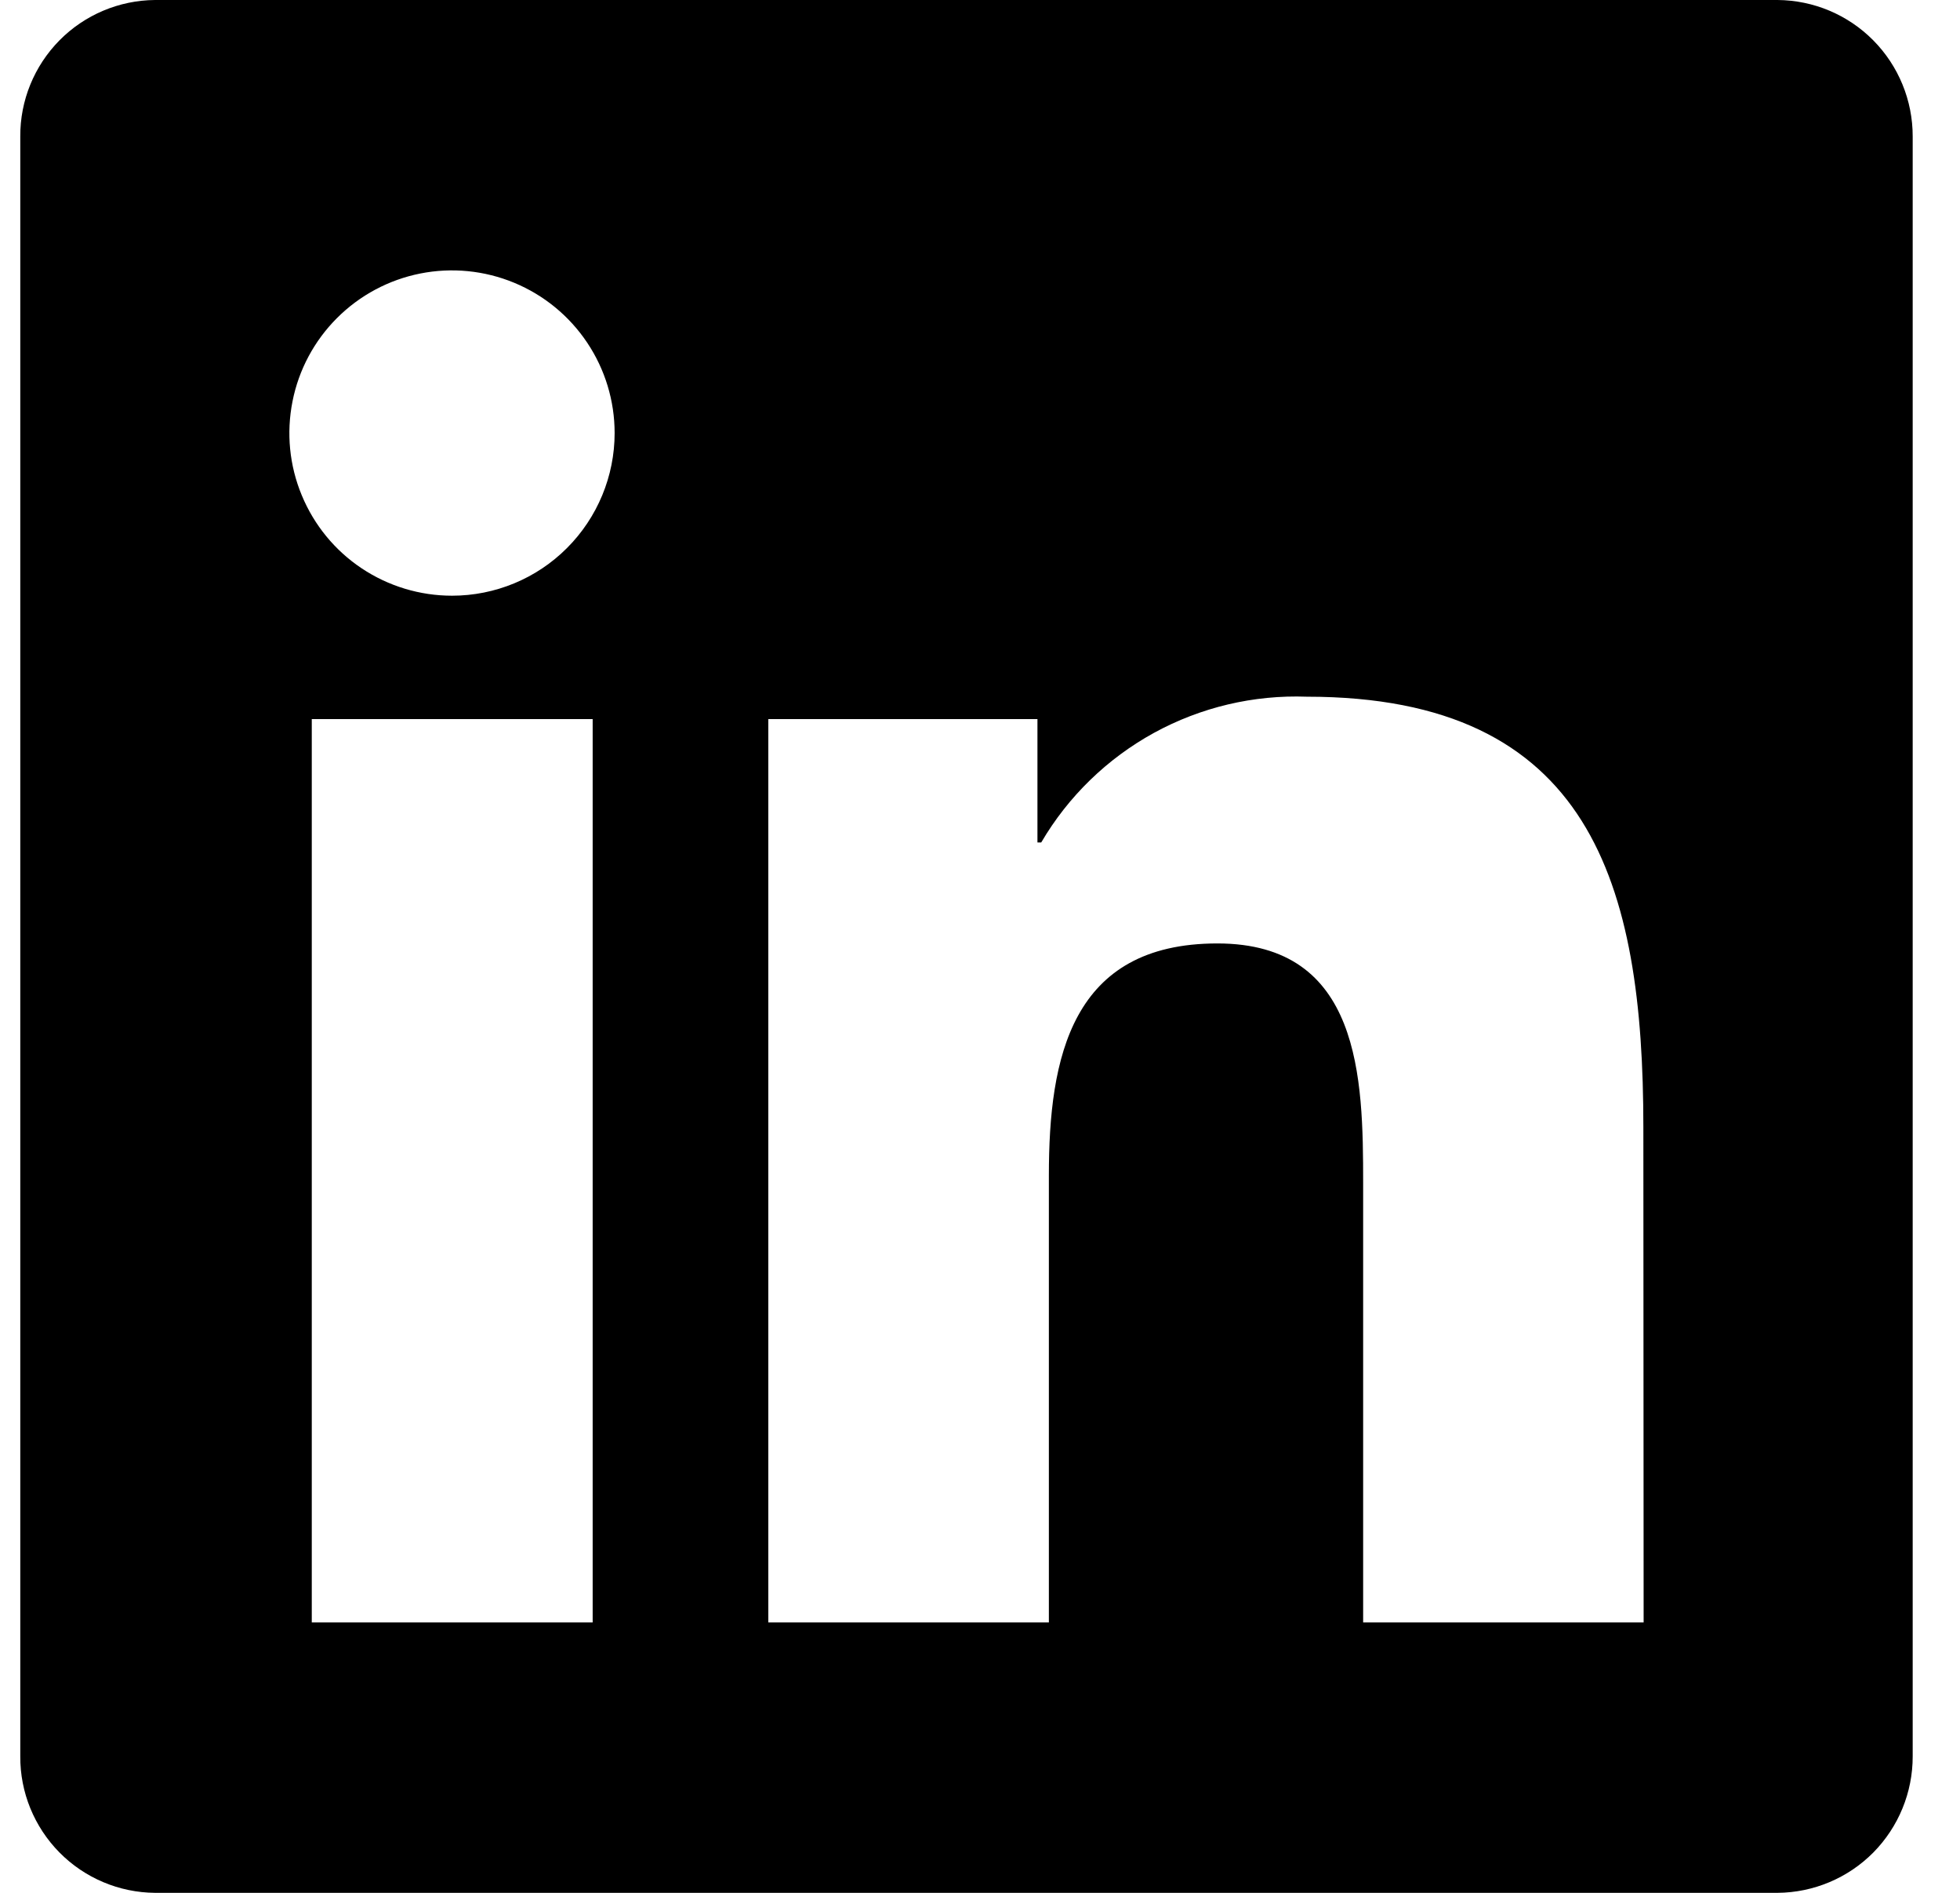
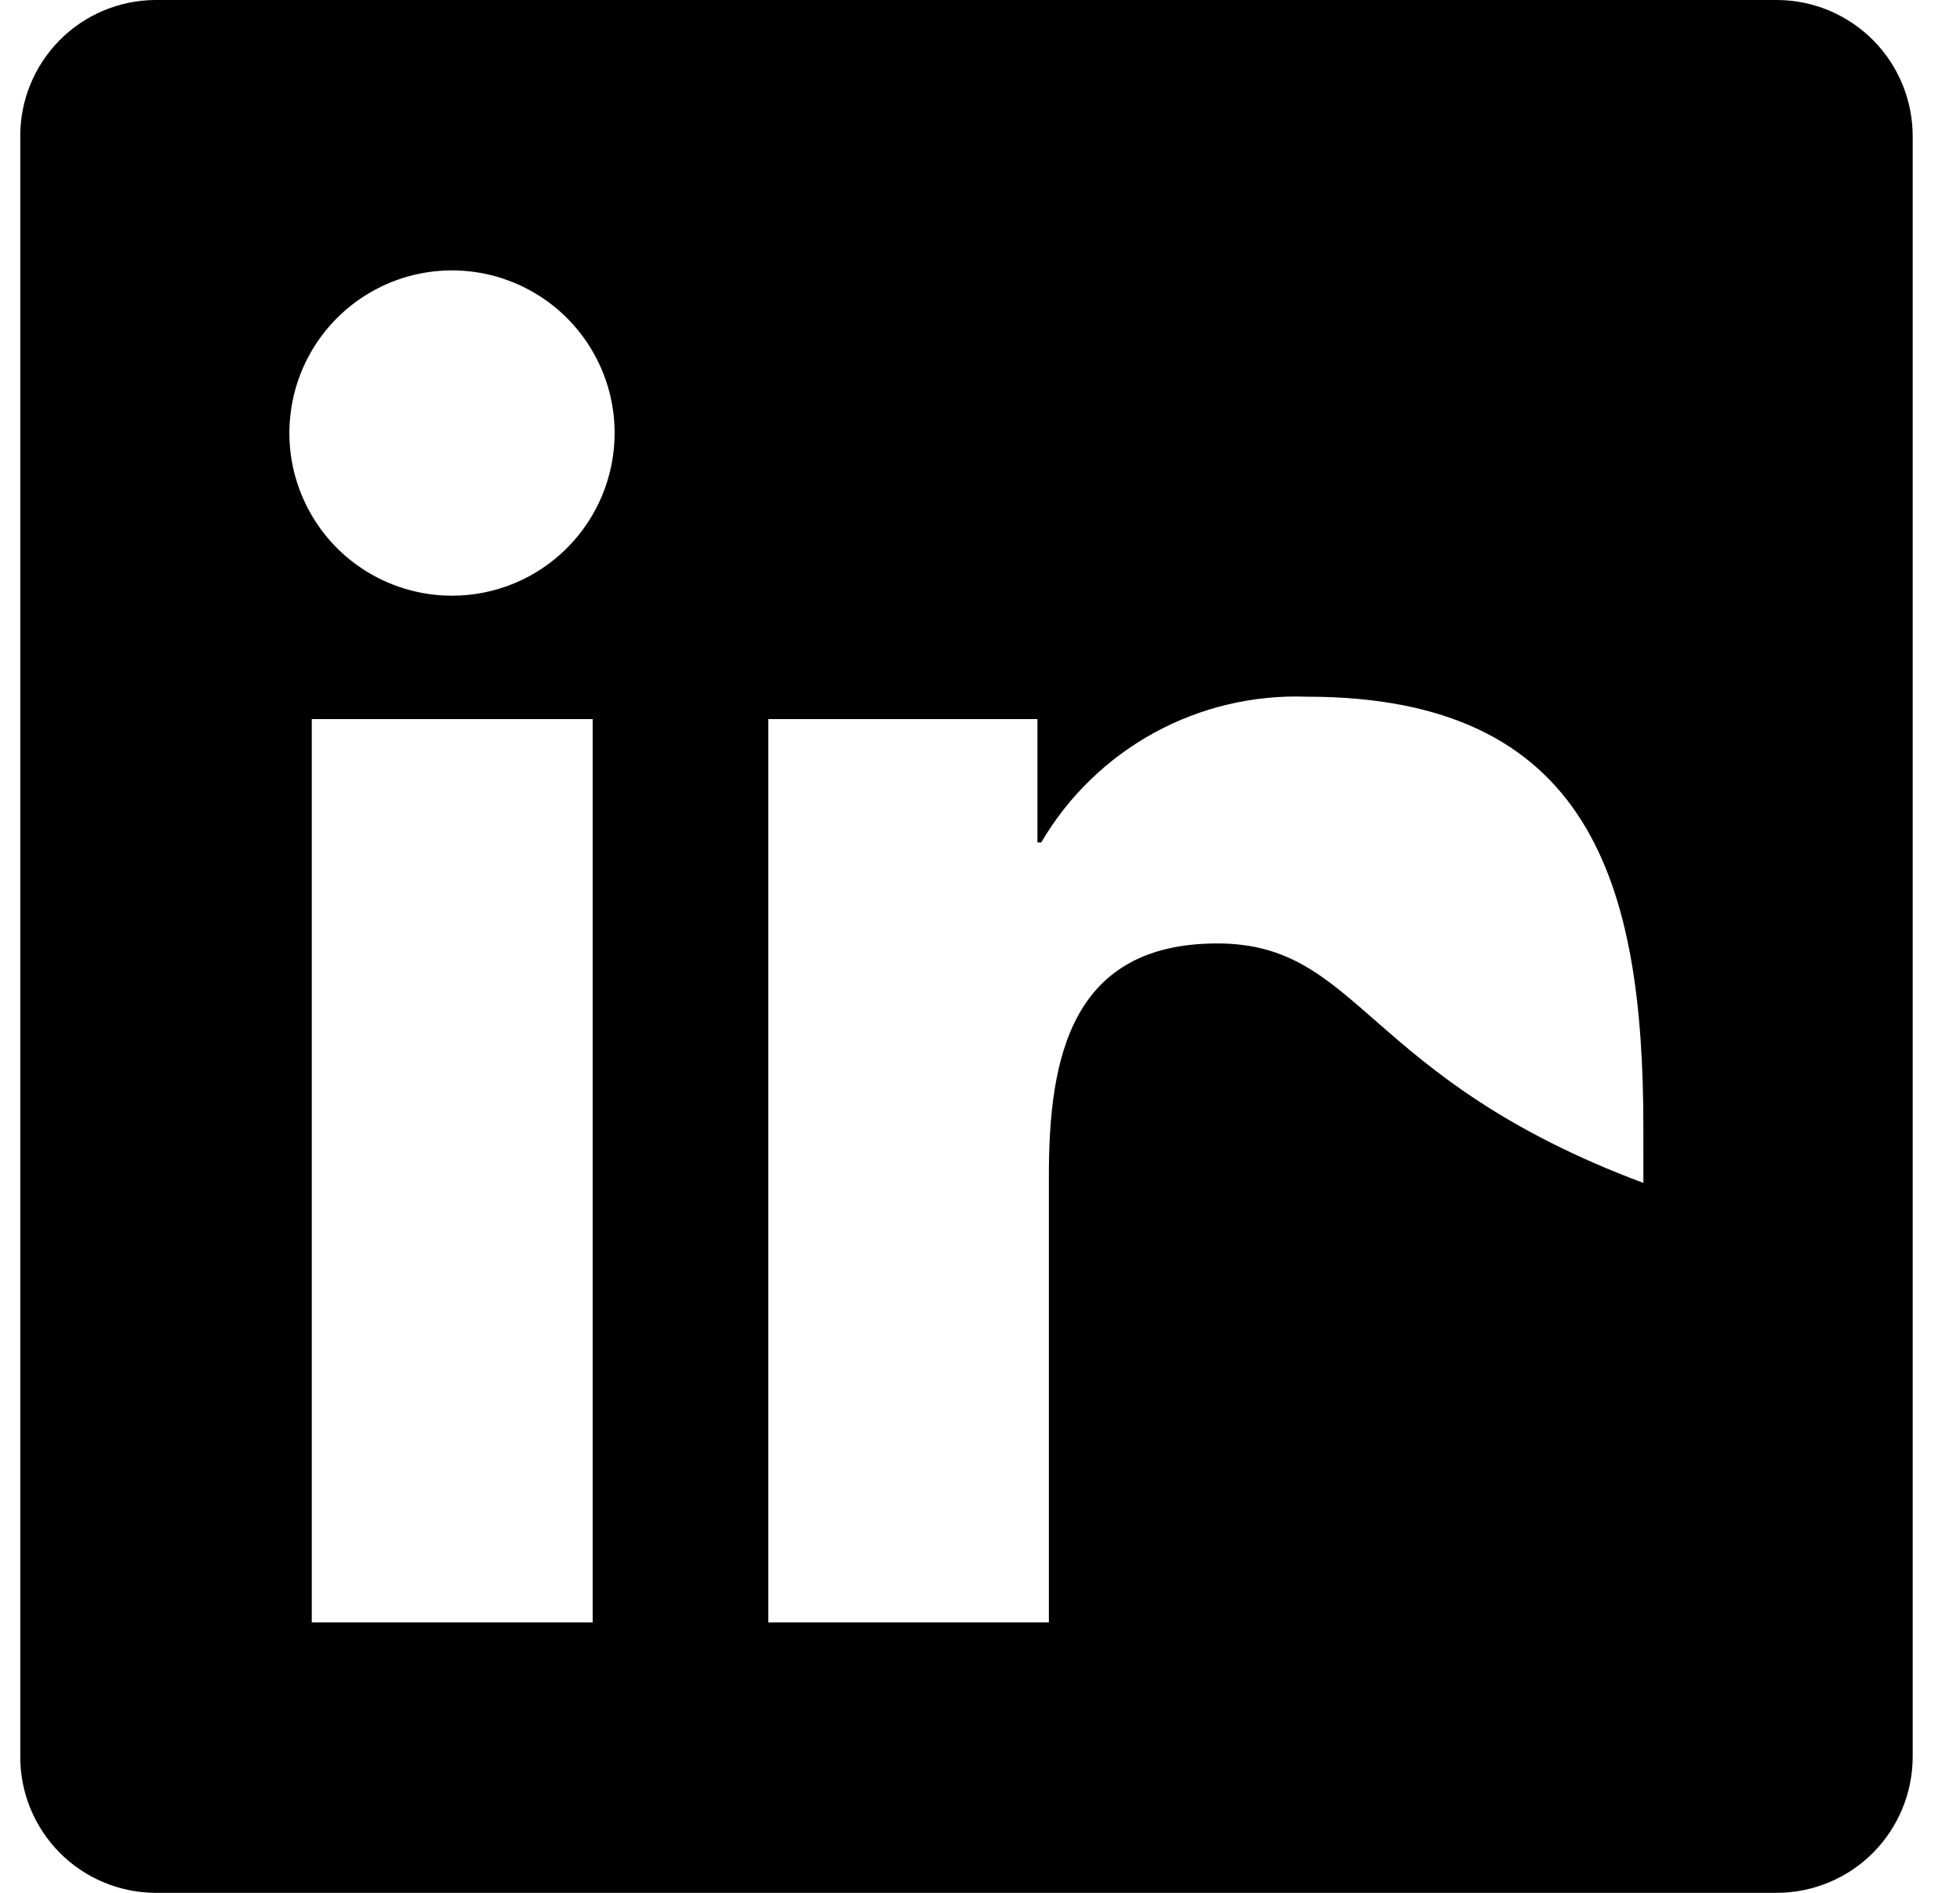
<svg xmlns="http://www.w3.org/2000/svg" width="29" height="28" viewBox="0 0 29 28" fill="none">
-   <path d="M26.3 0H2.294C1.762 0.004 1.253 0.219 0.88 0.597C0.506 0.976 0.297 1.487 0.3 2.019V25.981C0.297 26.513 0.506 27.024 0.88 27.403C1.253 27.781 1.762 27.996 2.294 28H26.3C26.833 27.996 27.342 27.782 27.717 27.404C28.091 27.025 28.301 26.514 28.3 25.981V2.019C28.301 1.486 28.091 0.975 27.717 0.597C27.342 0.218 26.833 0.004 26.3 0ZM8.762 24H4.613V10.637H8.769V24H8.762ZM6.688 8.812C6.212 8.812 5.747 8.671 5.351 8.407C4.955 8.143 4.647 7.767 4.465 7.327C4.282 6.887 4.235 6.404 4.328 5.937C4.42 5.47 4.65 5.041 4.986 4.705C5.323 4.368 5.751 4.139 6.218 4.046C6.685 3.953 7.169 4.001 7.608 4.183C8.048 4.365 8.424 4.674 8.688 5.069C8.953 5.465 9.094 5.93 9.094 6.406C9.094 7.044 8.84 7.656 8.389 8.107C7.938 8.559 7.326 8.812 6.688 8.812ZM24.319 24H20.169V17.5C20.169 15.95 20.137 13.956 18.012 13.956C15.849 13.956 15.519 15.645 15.519 17.388V24H11.368V10.637H15.35V12.462H15.406C15.805 11.781 16.382 11.221 17.074 10.841C17.766 10.462 18.548 10.277 19.337 10.306C23.537 10.306 24.315 13.075 24.315 16.675L24.319 24Z" fill="black" />
+   <path d="M26.3 0H2.294C1.762 0.004 1.253 0.219 0.88 0.597C0.506 0.976 0.297 1.487 0.3 2.019V25.981C0.297 26.513 0.506 27.024 0.88 27.403C1.253 27.781 1.762 27.996 2.294 28H26.3C26.833 27.996 27.342 27.782 27.717 27.404C28.091 27.025 28.301 26.514 28.3 25.981V2.019C28.301 1.486 28.091 0.975 27.717 0.597C27.342 0.218 26.833 0.004 26.3 0ZM8.762 24H4.613V10.637H8.769V24H8.762ZM6.688 8.812C6.212 8.812 5.747 8.671 5.351 8.407C4.955 8.143 4.647 7.767 4.465 7.327C4.282 6.887 4.235 6.404 4.328 5.937C4.42 5.47 4.65 5.041 4.986 4.705C5.323 4.368 5.751 4.139 6.218 4.046C6.685 3.953 7.169 4.001 7.608 4.183C8.048 4.365 8.424 4.674 8.688 5.069C8.953 5.465 9.094 5.93 9.094 6.406C9.094 7.044 8.84 7.656 8.389 8.107C7.938 8.559 7.326 8.812 6.688 8.812ZM24.319 24V17.5C20.169 15.95 20.137 13.956 18.012 13.956C15.849 13.956 15.519 15.645 15.519 17.388V24H11.368V10.637H15.35V12.462H15.406C15.805 11.781 16.382 11.221 17.074 10.841C17.766 10.462 18.548 10.277 19.337 10.306C23.537 10.306 24.315 13.075 24.315 16.675L24.319 24Z" fill="black" />
</svg>